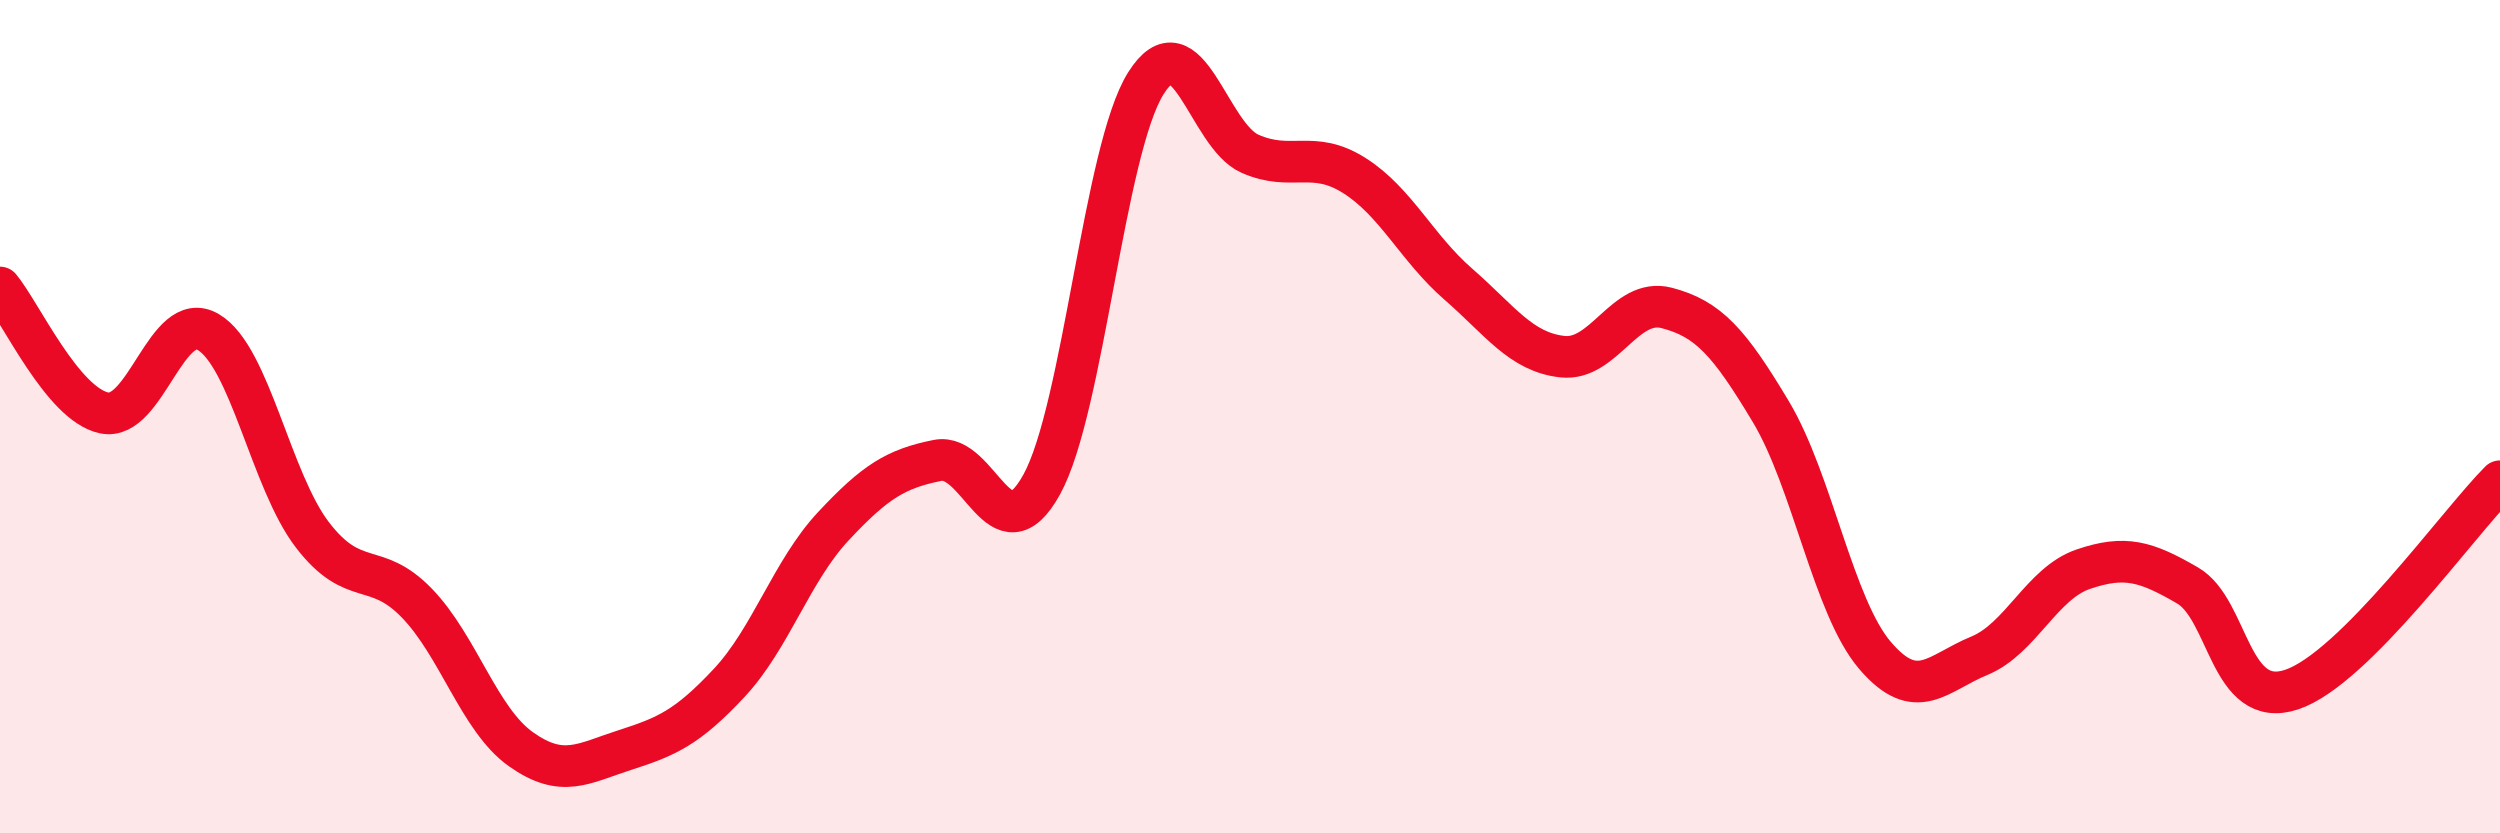
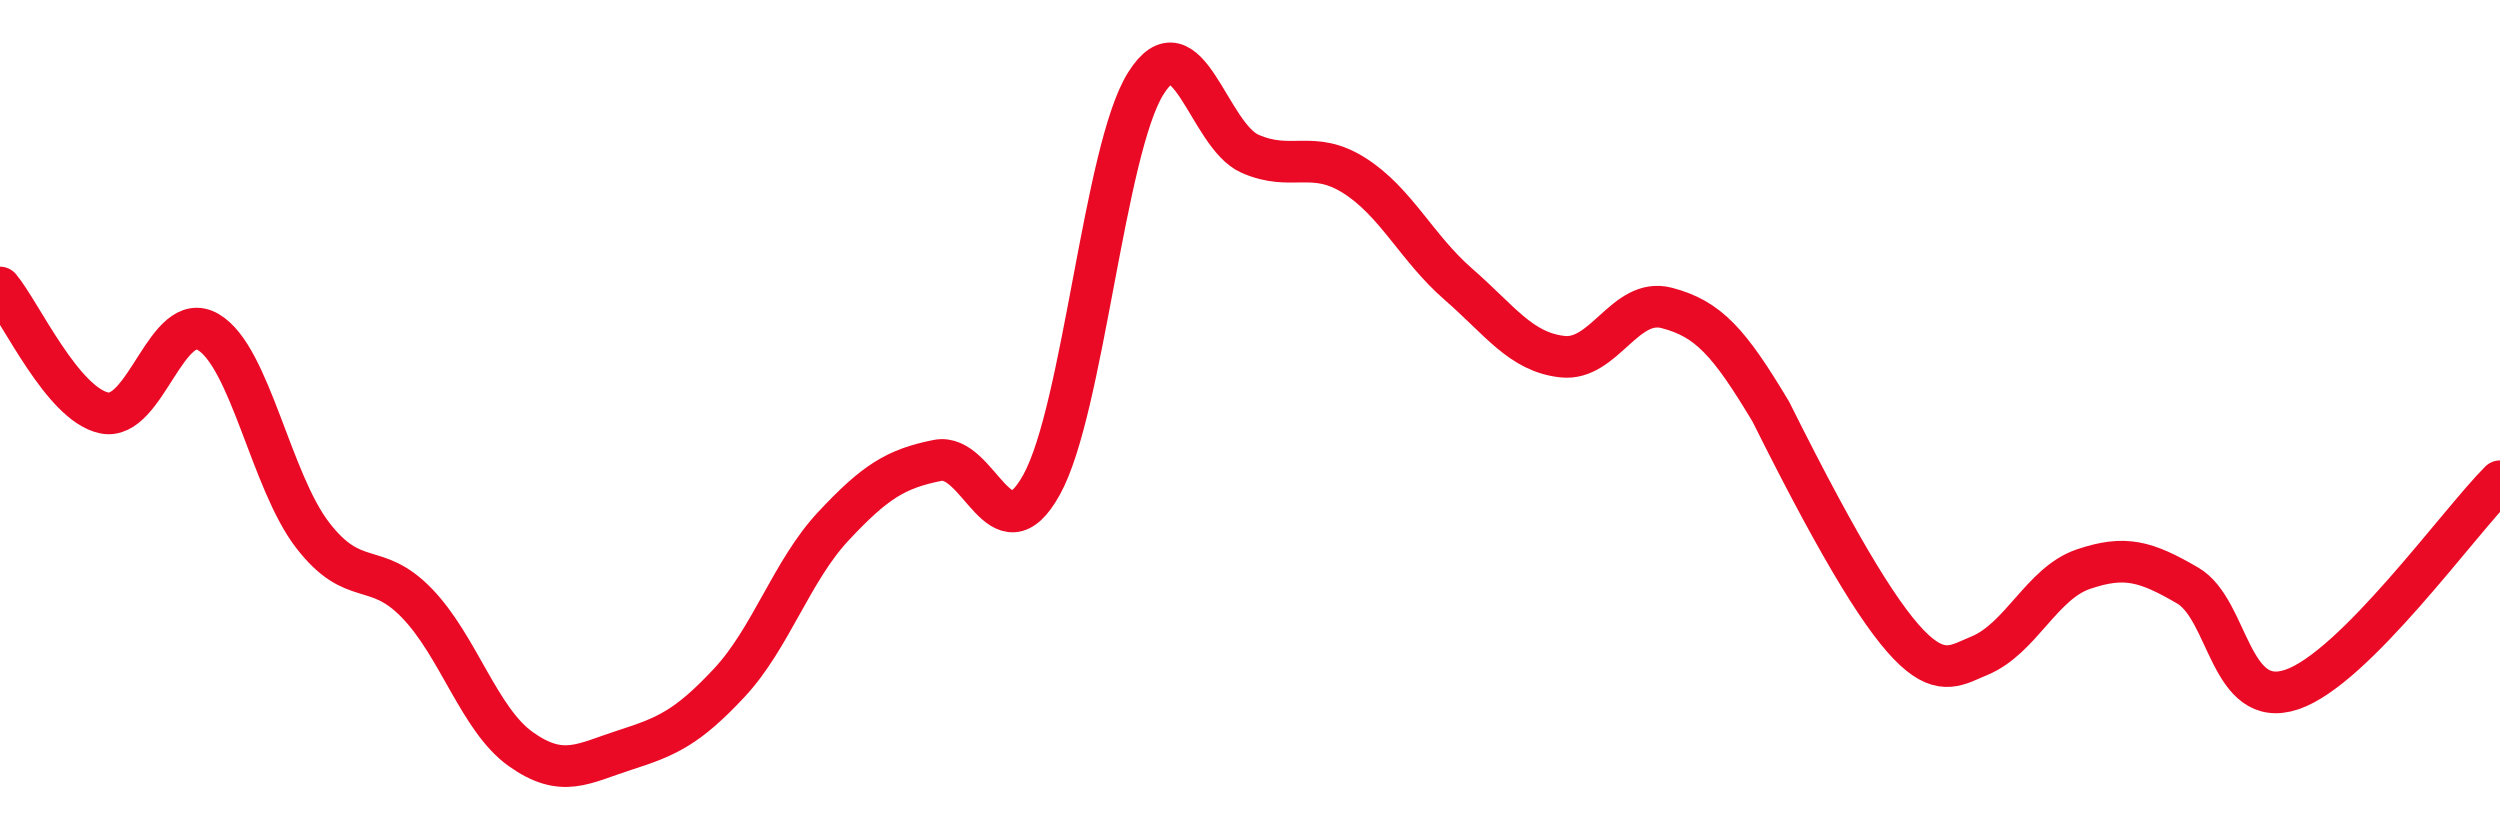
<svg xmlns="http://www.w3.org/2000/svg" width="60" height="20" viewBox="0 0 60 20">
-   <path d="M 0,6.9 C 0.5,7.5 1.5,9.7 2.5,9.91 C 3.5,10.12 4,7.38 5,7.97 C 6,8.56 6.5,11.54 7.5,12.84 C 8.5,14.14 9,13.44 10,14.47 C 11,15.5 11.5,17.27 12.5,17.98 C 13.5,18.69 14,18.32 15,18 C 16,17.68 16.5,17.46 17.5,16.39 C 18.5,15.32 19,13.7 20,12.63 C 21,11.56 21.5,11.25 22.5,11.05 C 23.5,10.85 24,13.44 25,11.63 C 26,9.82 26.5,3.59 27.5,2 C 28.5,0.41 29,3.25 30,3.69 C 31,4.13 31.5,3.58 32.5,4.21 C 33.5,4.84 34,5.95 35,6.82 C 36,7.69 36.5,8.45 37.5,8.56 C 38.5,8.67 39,7.13 40,7.39 C 41,7.65 41.5,8.21 42.5,9.88 C 43.5,11.55 44,14.56 45,15.73 C 46,16.9 46.5,16.15 47.5,15.74 C 48.5,15.33 49,14 50,13.66 C 51,13.32 51.5,13.47 52.5,14.05 C 53.5,14.63 53.5,17.05 55,16.55 C 56.5,16.05 59,12.55 60,11.55L60 20L0 20Z" fill="#EB0A25" opacity="0.1" stroke-linecap="round" stroke-linejoin="round" />
-   <path d="M 0,6.9 C 0.5,7.5 1.5,9.7 2.5,9.91 C 3.5,10.12 4,7.38 5,7.97 C 6,8.56 6.5,11.54 7.5,12.84 C 8.5,14.14 9,13.44 10,14.47 C 11,15.5 11.5,17.27 12.5,17.98 C 13.5,18.69 14,18.32 15,18 C 16,17.68 16.5,17.46 17.5,16.39 C 18.5,15.32 19,13.7 20,12.63 C 21,11.56 21.5,11.25 22.5,11.05 C 23.5,10.85 24,13.44 25,11.63 C 26,9.82 26.5,3.59 27.5,2 C 28.5,0.41 29,3.25 30,3.69 C 31,4.13 31.5,3.58 32.5,4.21 C 33.5,4.84 34,5.95 35,6.82 C 36,7.69 36.5,8.45 37.5,8.56 C 38.5,8.67 39,7.13 40,7.39 C 41,7.65 41.5,8.21 42.5,9.88 C 43.5,11.55 44,14.56 45,15.73 C 46,16.9 46.5,16.15 47.5,15.74 C 48.5,15.33 49,14 50,13.66 C 51,13.32 51.5,13.47 52.5,14.05 C 53.5,14.63 53.5,17.05 55,16.55 C 56.5,16.05 59,12.55 60,11.55" stroke="#EB0A25" stroke-width="1" fill="none" stroke-linecap="round" stroke-linejoin="round" />
+   <path d="M 0,6.9 C 0.5,7.5 1.5,9.7 2.5,9.91 C 3.5,10.12 4,7.38 5,7.97 C 6,8.56 6.5,11.54 7.5,12.84 C 8.5,14.14 9,13.44 10,14.47 C 11,15.5 11.5,17.27 12.5,17.98 C 13.5,18.69 14,18.32 15,18 C 16,17.68 16.5,17.46 17.5,16.39 C 18.5,15.32 19,13.7 20,12.63 C 21,11.56 21.5,11.25 22.5,11.05 C 23.5,10.85 24,13.44 25,11.63 C 26,9.82 26.5,3.59 27.5,2 C 28.5,0.41 29,3.25 30,3.69 C 31,4.13 31.5,3.58 32.5,4.21 C 33.5,4.84 34,5.95 35,6.82 C 36,7.69 36.5,8.45 37.5,8.56 C 38.5,8.67 39,7.13 40,7.39 C 41,7.65 41.5,8.21 42.5,9.88 C 46,16.9 46.5,16.15 47.5,15.74 C 48.5,15.33 49,14 50,13.66 C 51,13.32 51.5,13.47 52.5,14.05 C 53.5,14.63 53.5,17.05 55,16.55 C 56.5,16.05 59,12.55 60,11.55" stroke="#EB0A25" stroke-width="1" fill="none" stroke-linecap="round" stroke-linejoin="round" />
</svg>